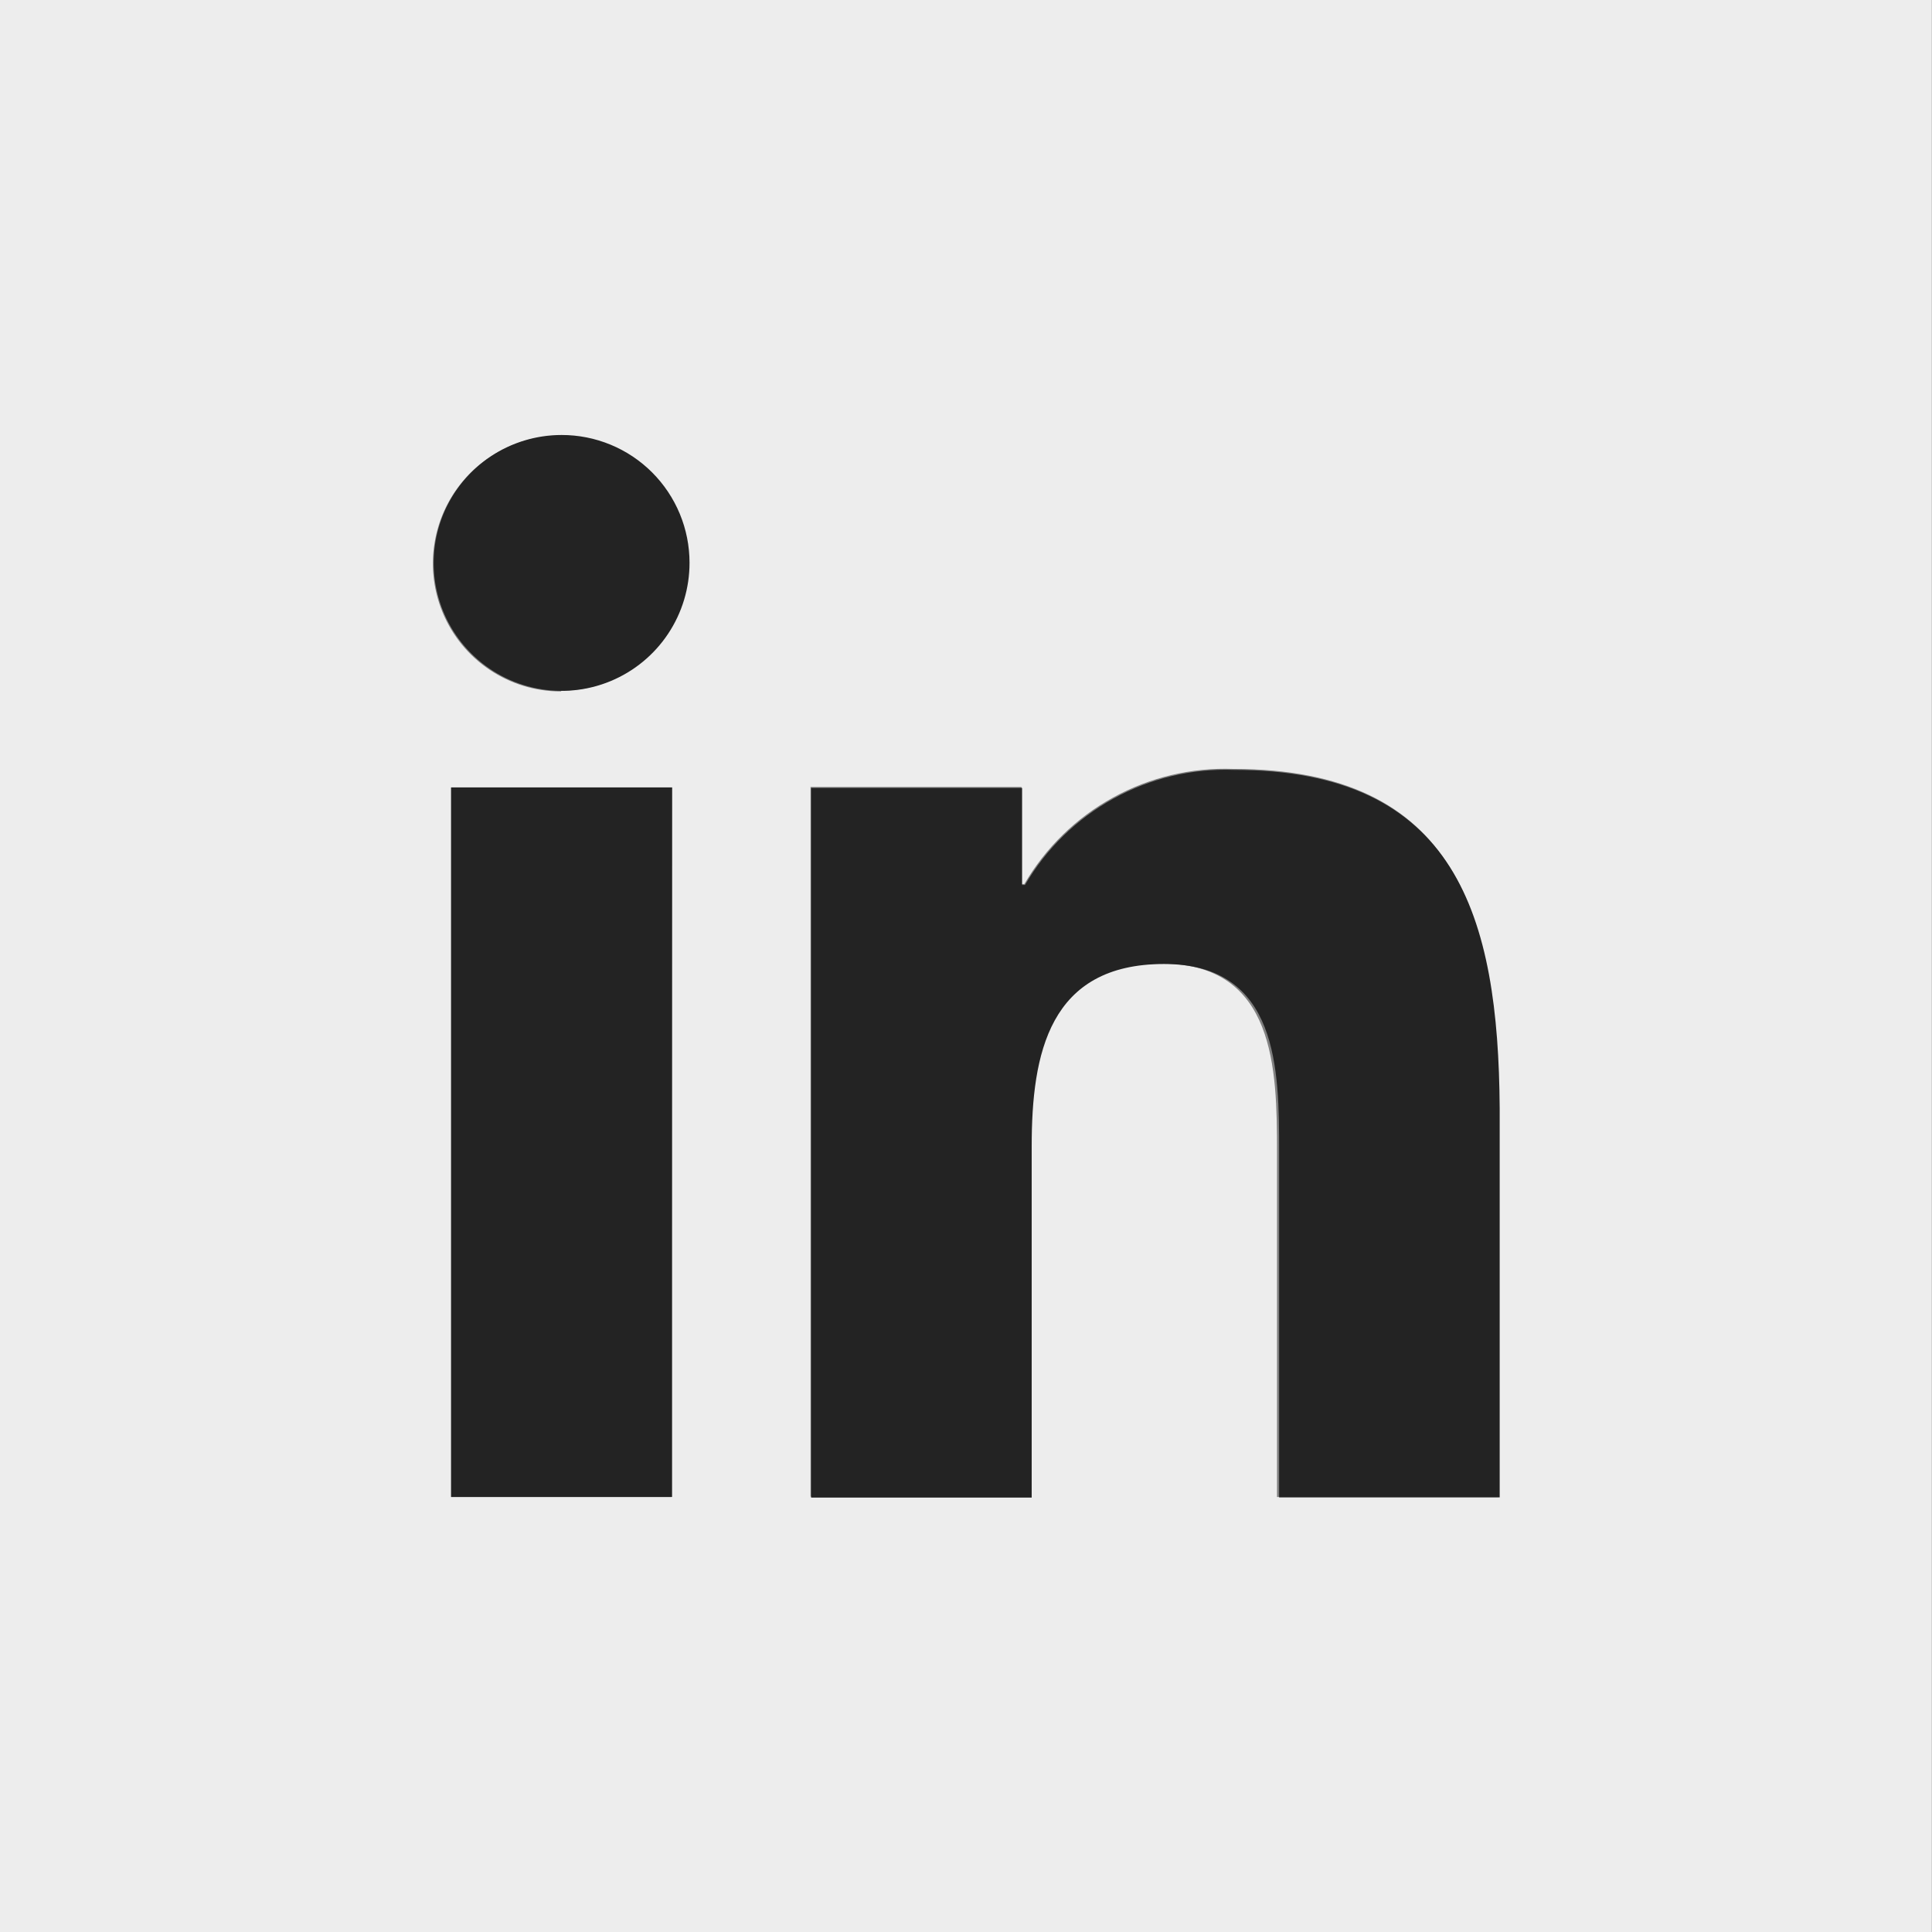
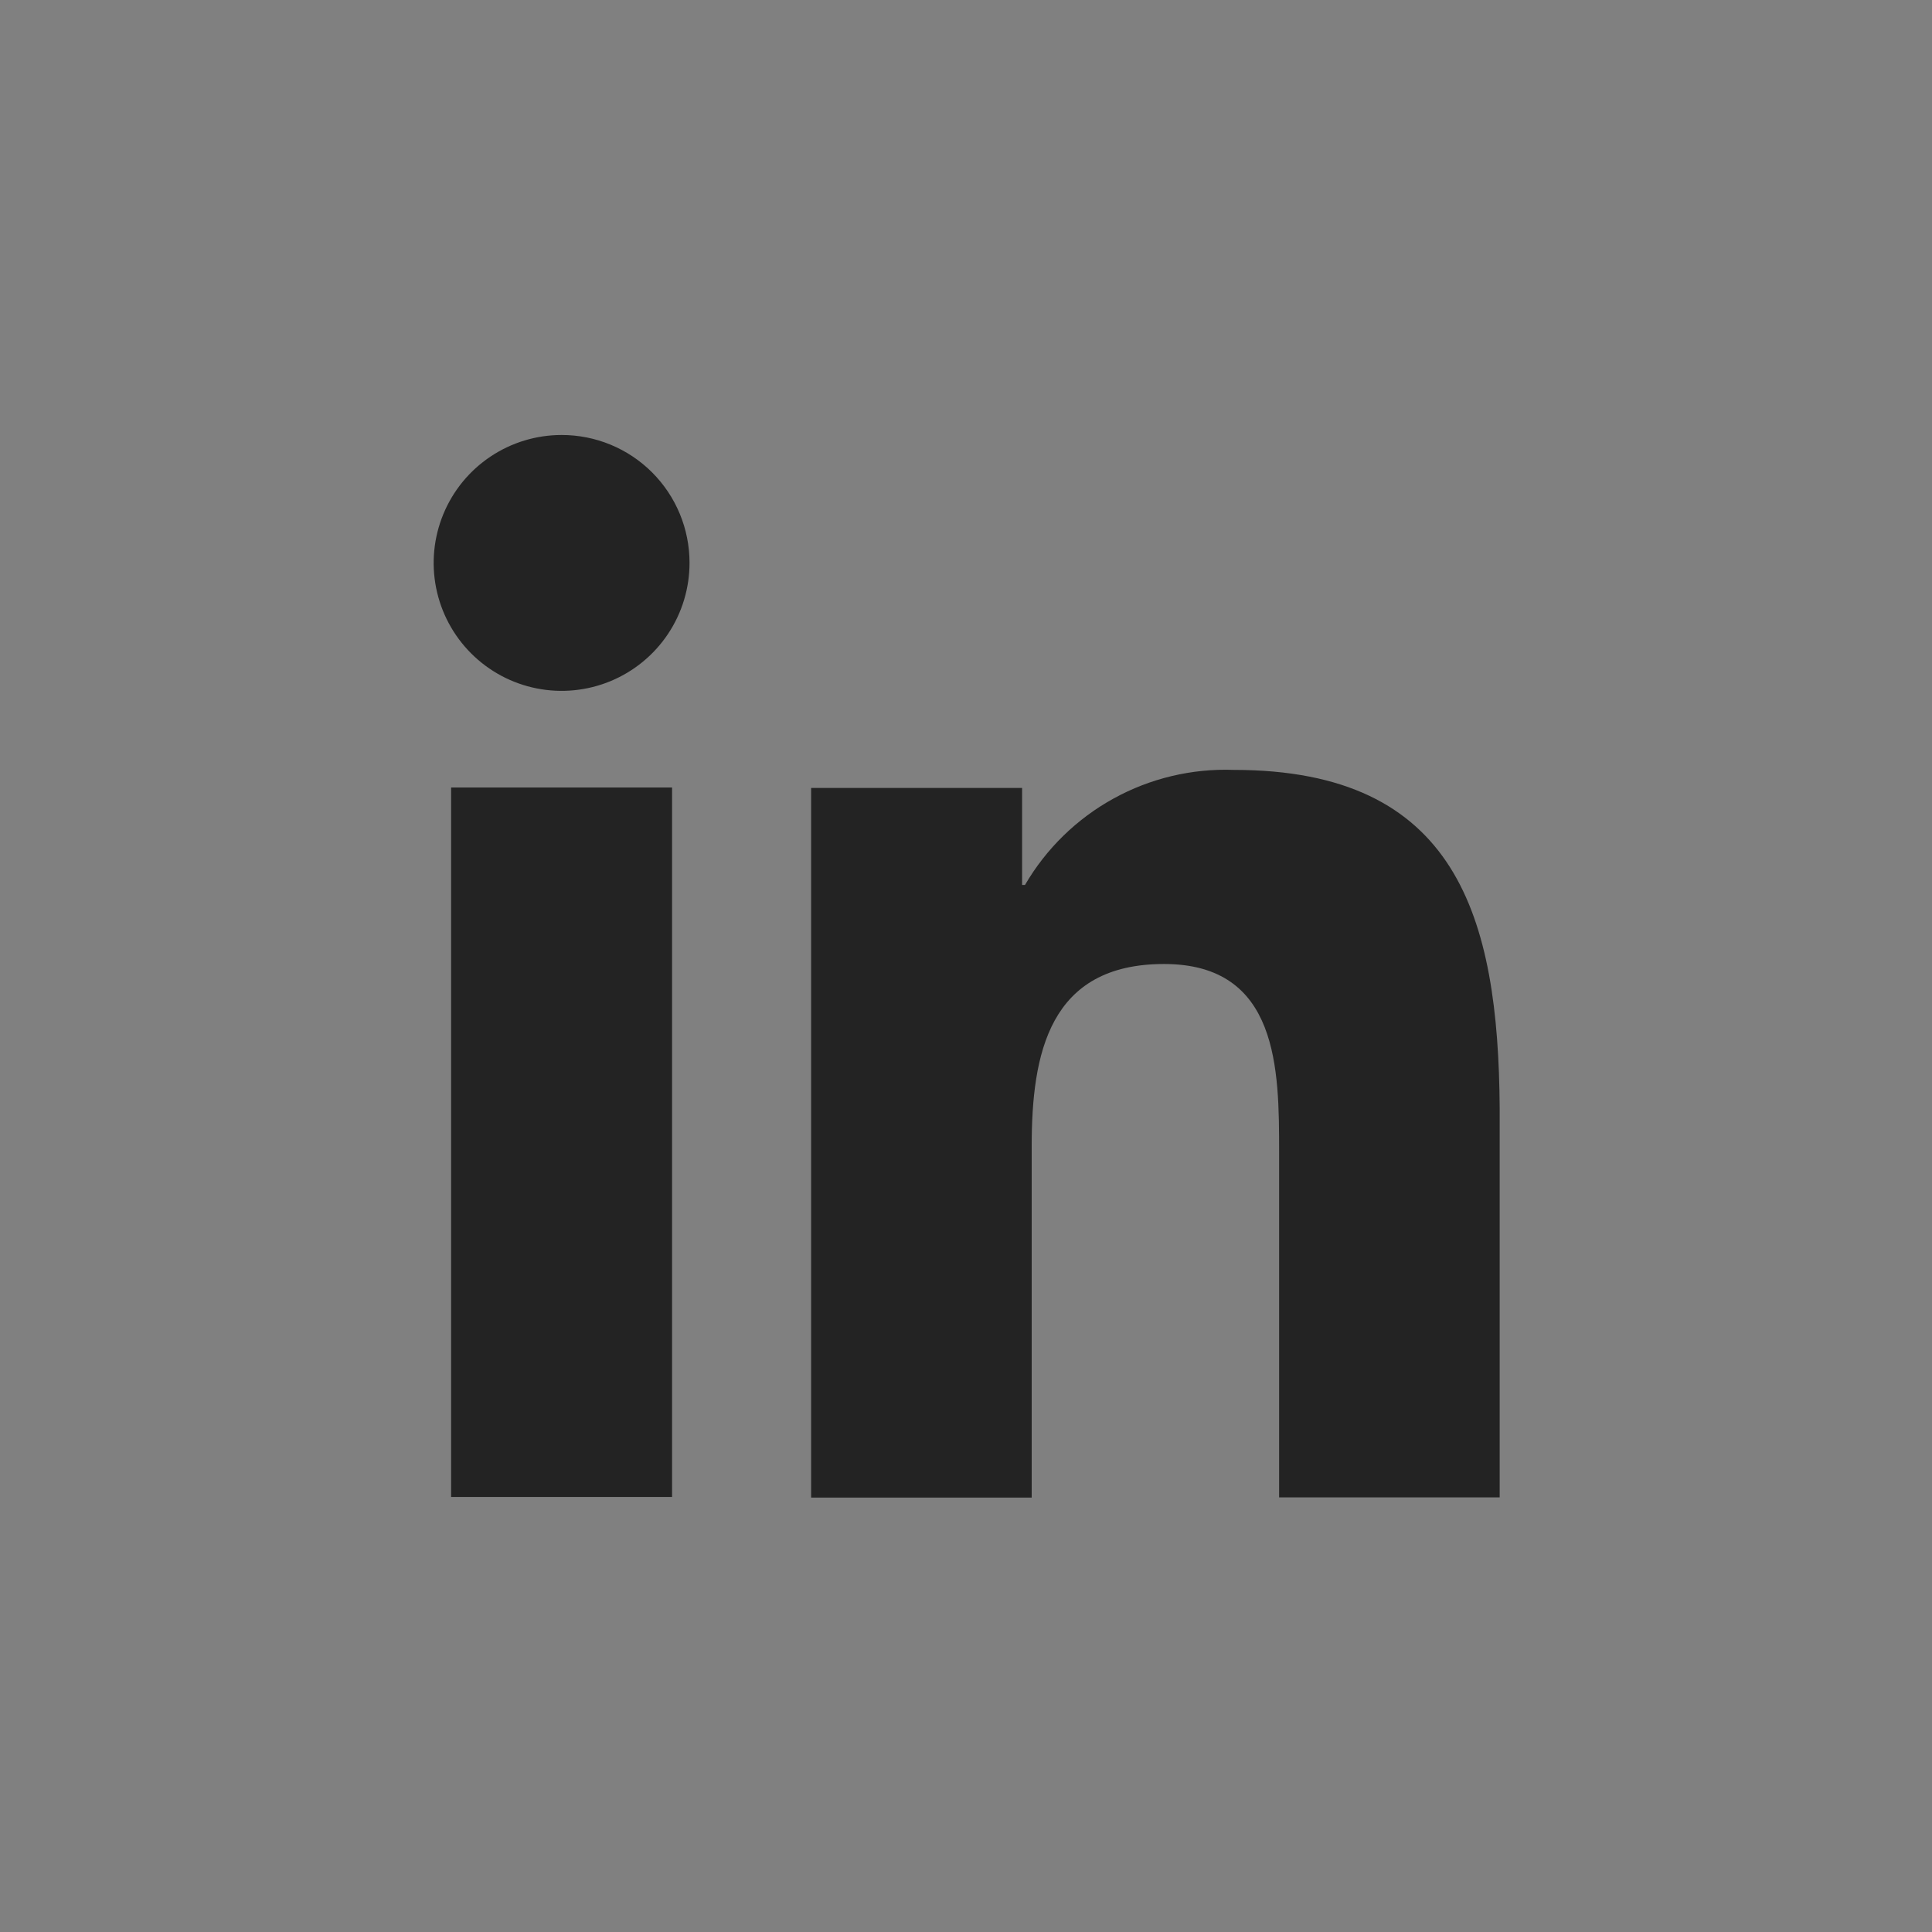
<svg xmlns="http://www.w3.org/2000/svg" width="403" height="403" viewBox="0 0 403 403" fill="none">
  <rect x="0" y="0" width="403" height="403" fill="#808080" stroke="none" />
-   <path d="M0 0V403H402.96V0H0ZM140.028 312.262H94.099V164.233H140.188L140.028 312.262ZM116.983 144.229C111.705 144.229 106.546 142.664 102.158 139.731C97.769 136.799 94.349 132.631 92.329 127.755C90.309 122.879 89.781 117.514 90.811 112.337C91.84 107.161 94.382 102.406 98.114 98.674C101.846 94.942 106.601 92.4 111.777 91.371C116.954 90.341 122.319 90.87 127.195 92.889C132.071 94.909 136.239 98.329 139.171 102.718C142.103 107.106 143.668 112.265 143.668 117.543C143.626 124.565 140.818 131.288 135.853 136.253C130.888 141.219 124.165 144.027 117.143 144.069L116.983 144.229ZM312.382 312.262H266.373V240.248C266.373 223.044 266.053 201 242.368 201C218.683 201 214.763 219.684 214.763 239.007V312.182H169.074V164.153H213.082V184.397H213.682C218.093 176.828 224.475 170.597 232.148 166.37C239.82 162.143 248.496 160.076 257.251 160.392C303.82 160.392 312.422 191.038 312.422 230.886L312.382 312.262Z" fill="#EDEDED" />
  <path d="M117.145 90.737C111.865 90.737 106.704 92.303 102.315 95.237C97.926 98.171 94.505 102.341 92.487 107.219C90.468 112.098 89.942 117.465 90.975 122.643C92.008 127.82 94.553 132.575 98.29 136.306C102.026 140.036 106.784 142.574 111.963 143.599C117.142 144.625 122.509 144.09 127.384 142.065C132.26 140.039 136.425 136.612 139.352 132.219C142.28 127.825 143.838 122.662 143.83 117.382C143.83 113.88 143.139 110.411 141.798 107.176C140.456 103.941 138.49 101.002 136.012 98.527C133.533 96.052 130.591 94.09 127.354 92.754C124.116 91.417 120.647 90.731 117.145 90.737Z" fill="#232323" />
  <path d="M140.188 164.267H94.099V312.256H140.188V164.267Z" fill="#232323" />
  <path d="M257.371 160.594C248.617 160.279 239.941 162.345 232.268 166.573C224.595 170.8 218.213 177.03 213.803 184.599H213.202V164.355H169.194V312.385H215.203V239.09C215.203 219.766 218.844 201.083 242.808 201.083C266.773 201.083 266.813 223.127 266.813 240.33V312.345H312.822V231.088C312.542 191.241 303.94 160.594 257.371 160.594Z" fill="#232323" />
</svg>